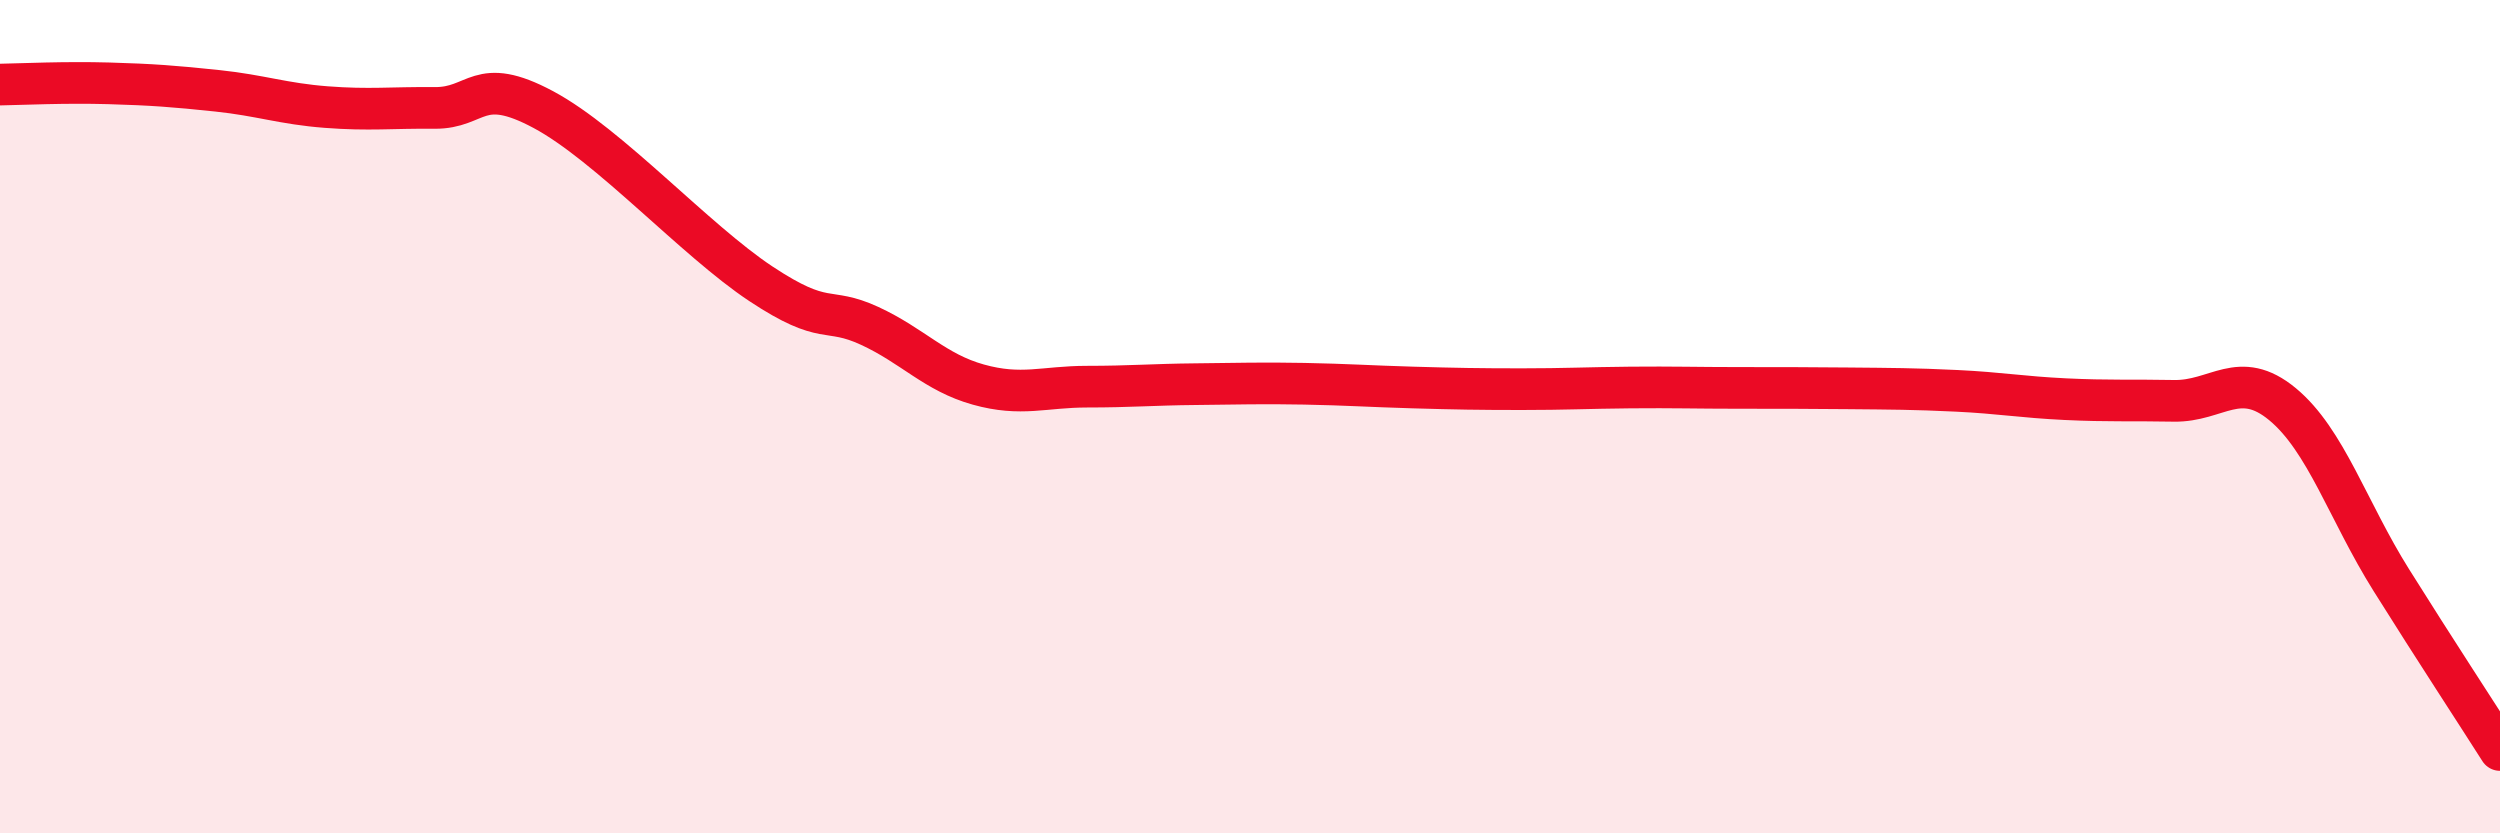
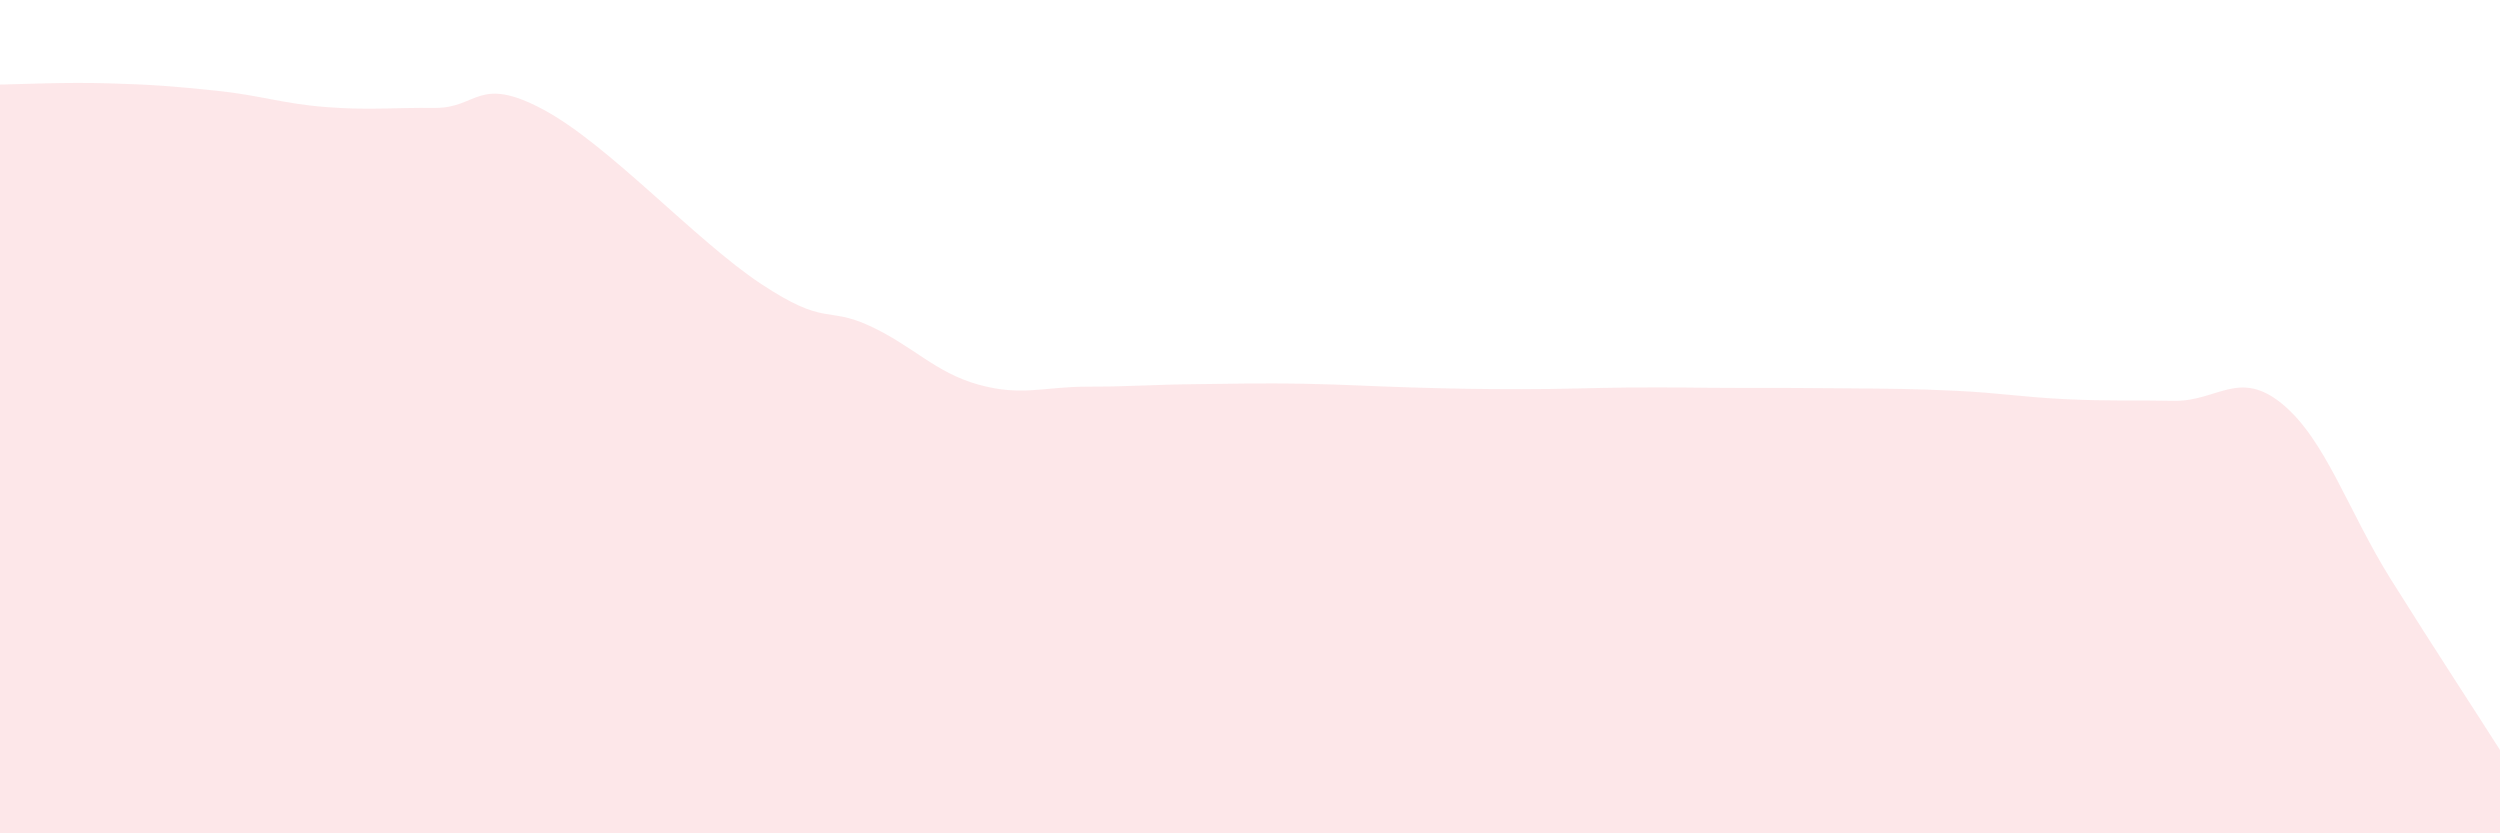
<svg xmlns="http://www.w3.org/2000/svg" width="60" height="20" viewBox="0 0 60 20">
  <path d="M 0,2.03 C 0.52,2.02 1.57,1.97 2.61,2 C 3.65,2.03 4.18,2.07 5.22,2.18 C 6.26,2.29 6.79,2.49 7.83,2.57 C 8.87,2.65 9.39,2.58 10.43,2.59 C 11.47,2.6 11.47,1.79 13.04,2.63 C 14.61,3.47 16.69,5.77 18.26,6.81 C 19.83,7.85 19.83,7.34 20.87,7.82 C 21.91,8.3 22.44,8.94 23.48,9.23 C 24.52,9.52 25.05,9.28 26.09,9.28 C 27.13,9.28 27.66,9.23 28.7,9.22 C 29.74,9.21 30.26,9.19 31.3,9.21 C 32.34,9.23 32.87,9.27 33.91,9.3 C 34.95,9.33 35.48,9.34 36.52,9.34 C 37.56,9.34 38.09,9.31 39.13,9.3 C 40.17,9.29 40.7,9.31 41.74,9.31 C 42.78,9.31 43.31,9.31 44.35,9.32 C 45.39,9.33 45.92,9.33 46.96,9.38 C 48,9.43 48.53,9.53 49.57,9.58 C 50.61,9.63 51.13,9.6 52.17,9.62 C 53.21,9.64 53.74,8.84 54.78,9.7 C 55.82,10.56 56.35,12.26 57.39,13.92 C 58.43,15.58 59.48,17.18 60,18L60 20L0 20Z" fill="#EB0A25" opacity="0.1" stroke-linecap="round" stroke-linejoin="round" />
-   <path d="M 0,2.03 C 0.52,2.02 1.57,1.97 2.61,2 C 3.65,2.03 4.18,2.07 5.22,2.18 C 6.26,2.29 6.79,2.49 7.83,2.57 C 8.87,2.65 9.39,2.58 10.43,2.59 C 11.47,2.6 11.47,1.79 13.04,2.63 C 14.61,3.47 16.69,5.77 18.26,6.81 C 19.83,7.85 19.83,7.34 20.87,7.82 C 21.91,8.3 22.44,8.94 23.48,9.23 C 24.52,9.52 25.05,9.28 26.09,9.28 C 27.13,9.28 27.66,9.23 28.7,9.22 C 29.74,9.21 30.26,9.19 31.3,9.21 C 32.34,9.23 32.87,9.27 33.91,9.3 C 34.95,9.33 35.48,9.34 36.52,9.34 C 37.56,9.34 38.09,9.31 39.13,9.3 C 40.17,9.29 40.7,9.31 41.74,9.31 C 42.78,9.31 43.31,9.31 44.35,9.32 C 45.39,9.33 45.92,9.33 46.96,9.38 C 48,9.43 48.53,9.53 49.57,9.58 C 50.61,9.63 51.13,9.6 52.17,9.62 C 53.21,9.64 53.74,8.84 54.78,9.7 C 55.82,10.56 56.35,12.26 57.39,13.92 C 58.43,15.58 59.48,17.18 60,18" stroke="#EB0A25" stroke-width="1" fill="none" stroke-linecap="round" stroke-linejoin="round" />
</svg>